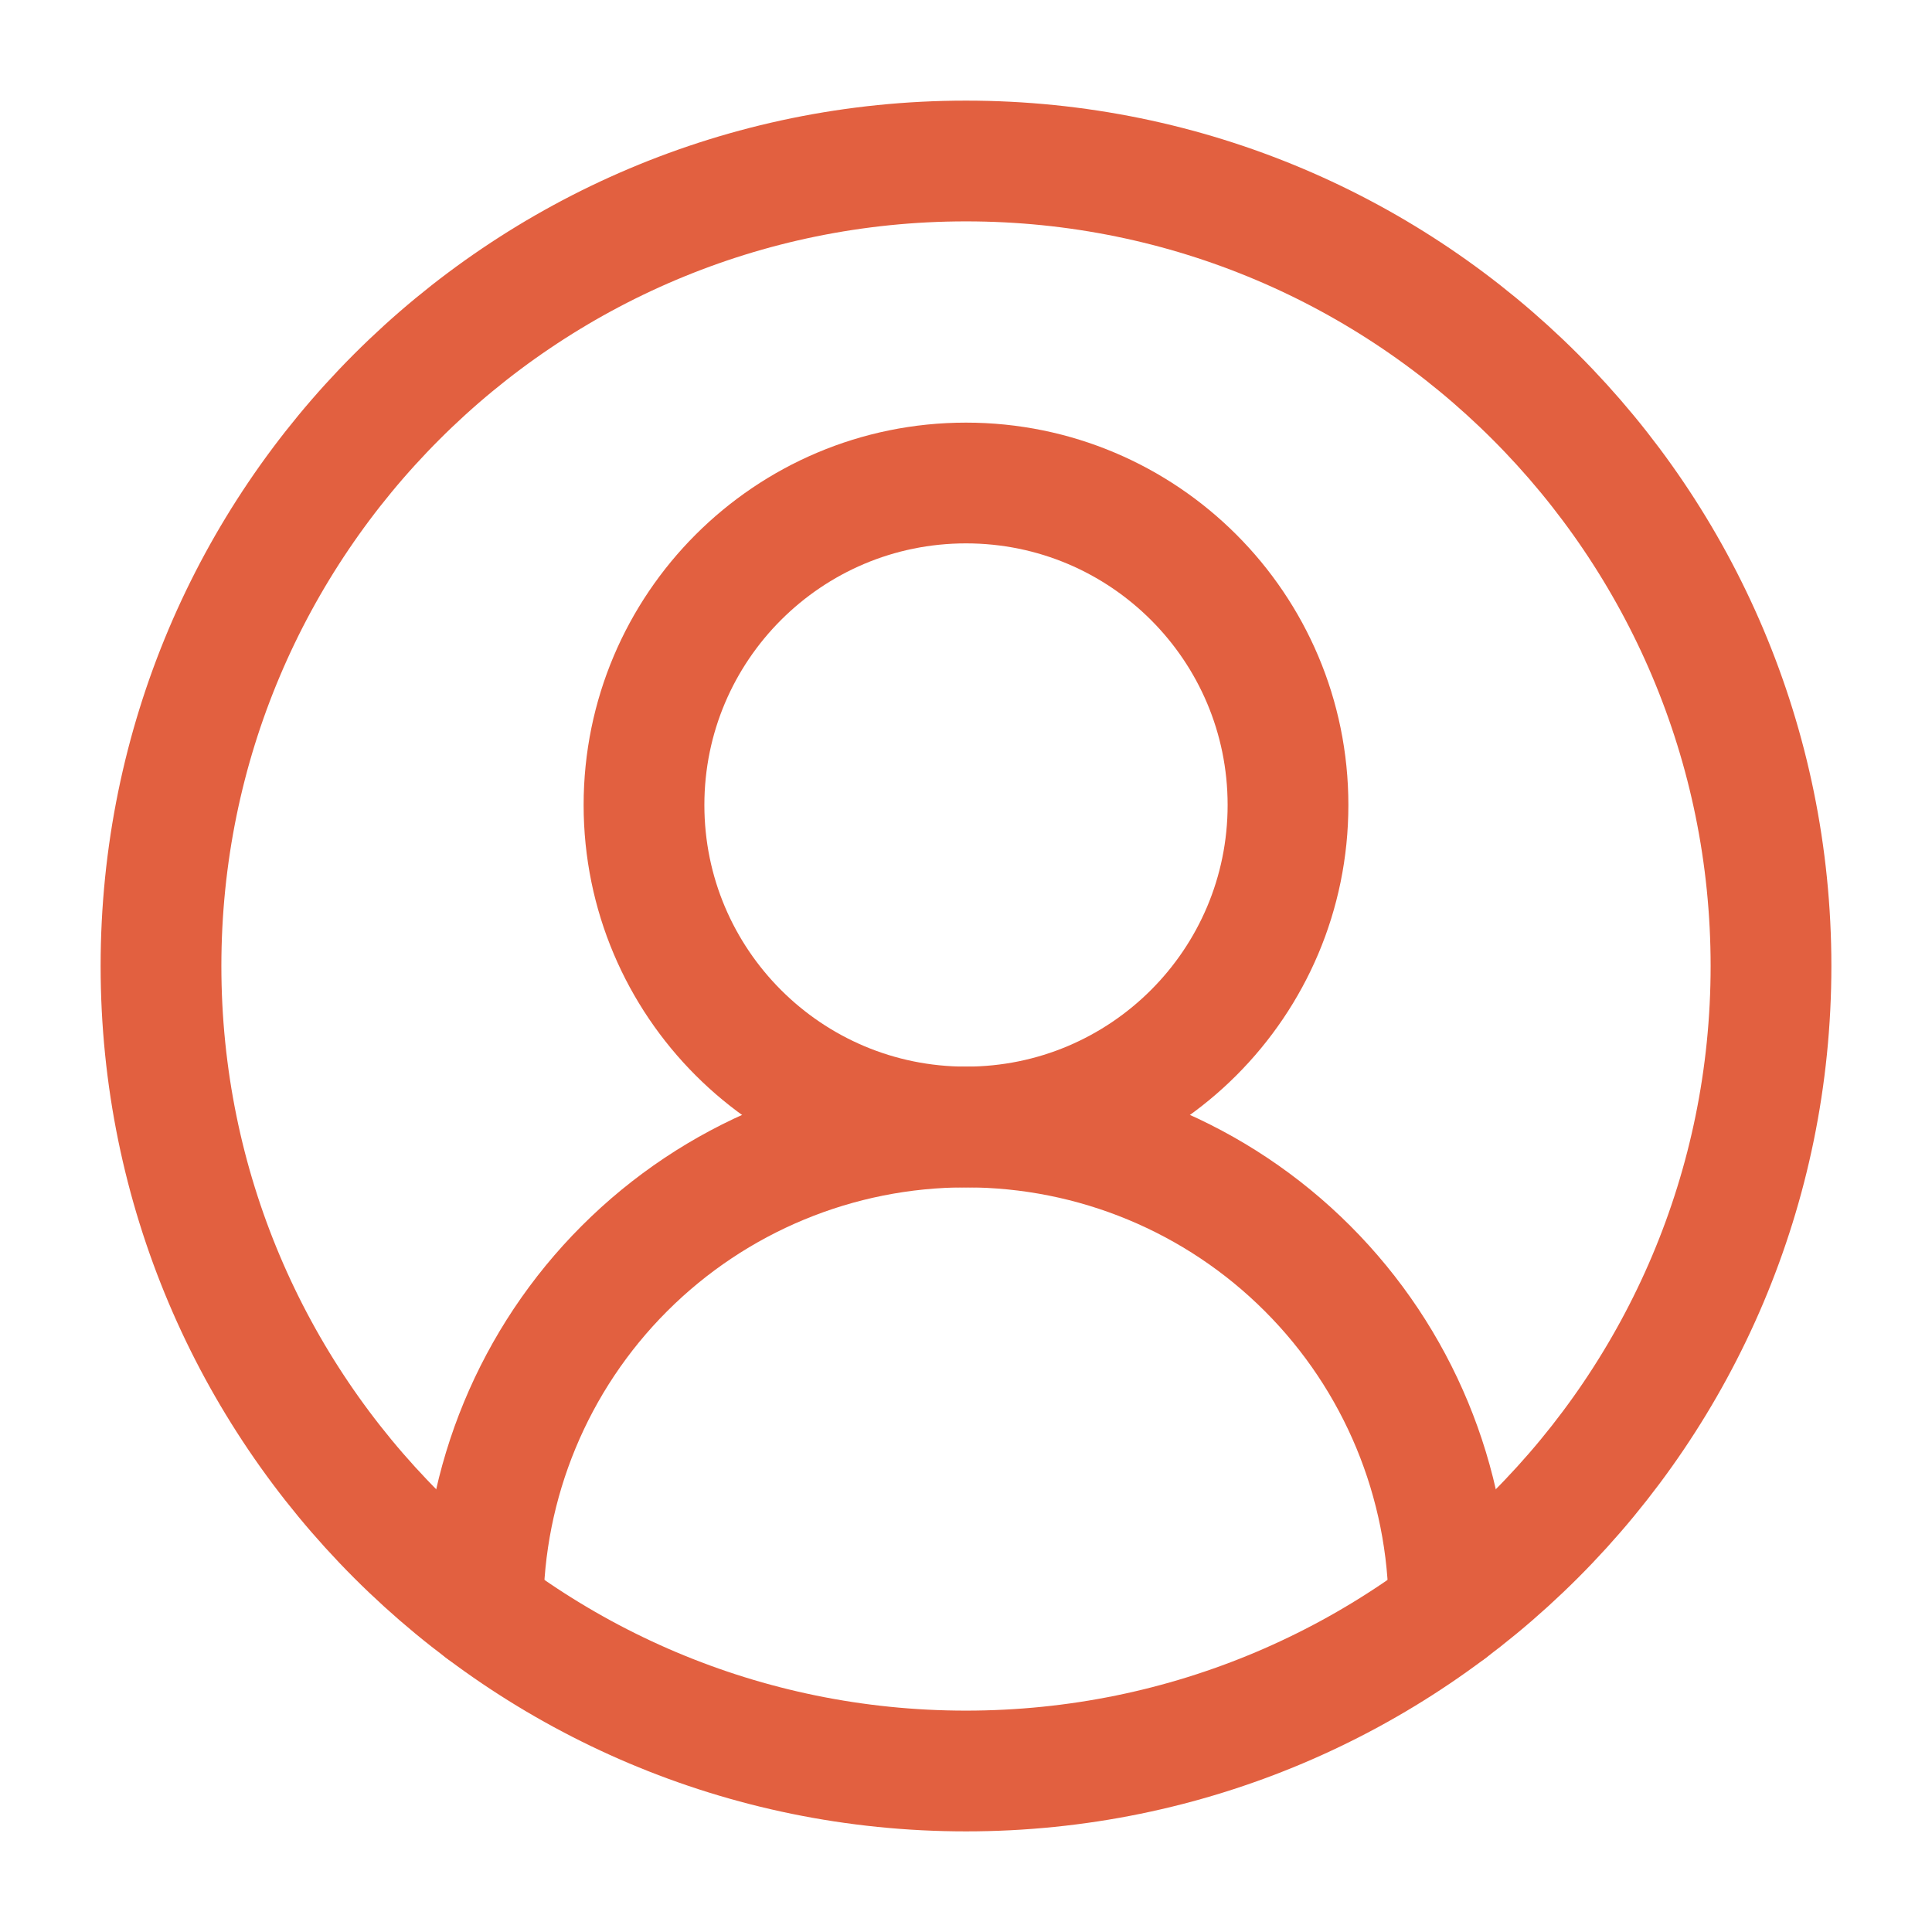
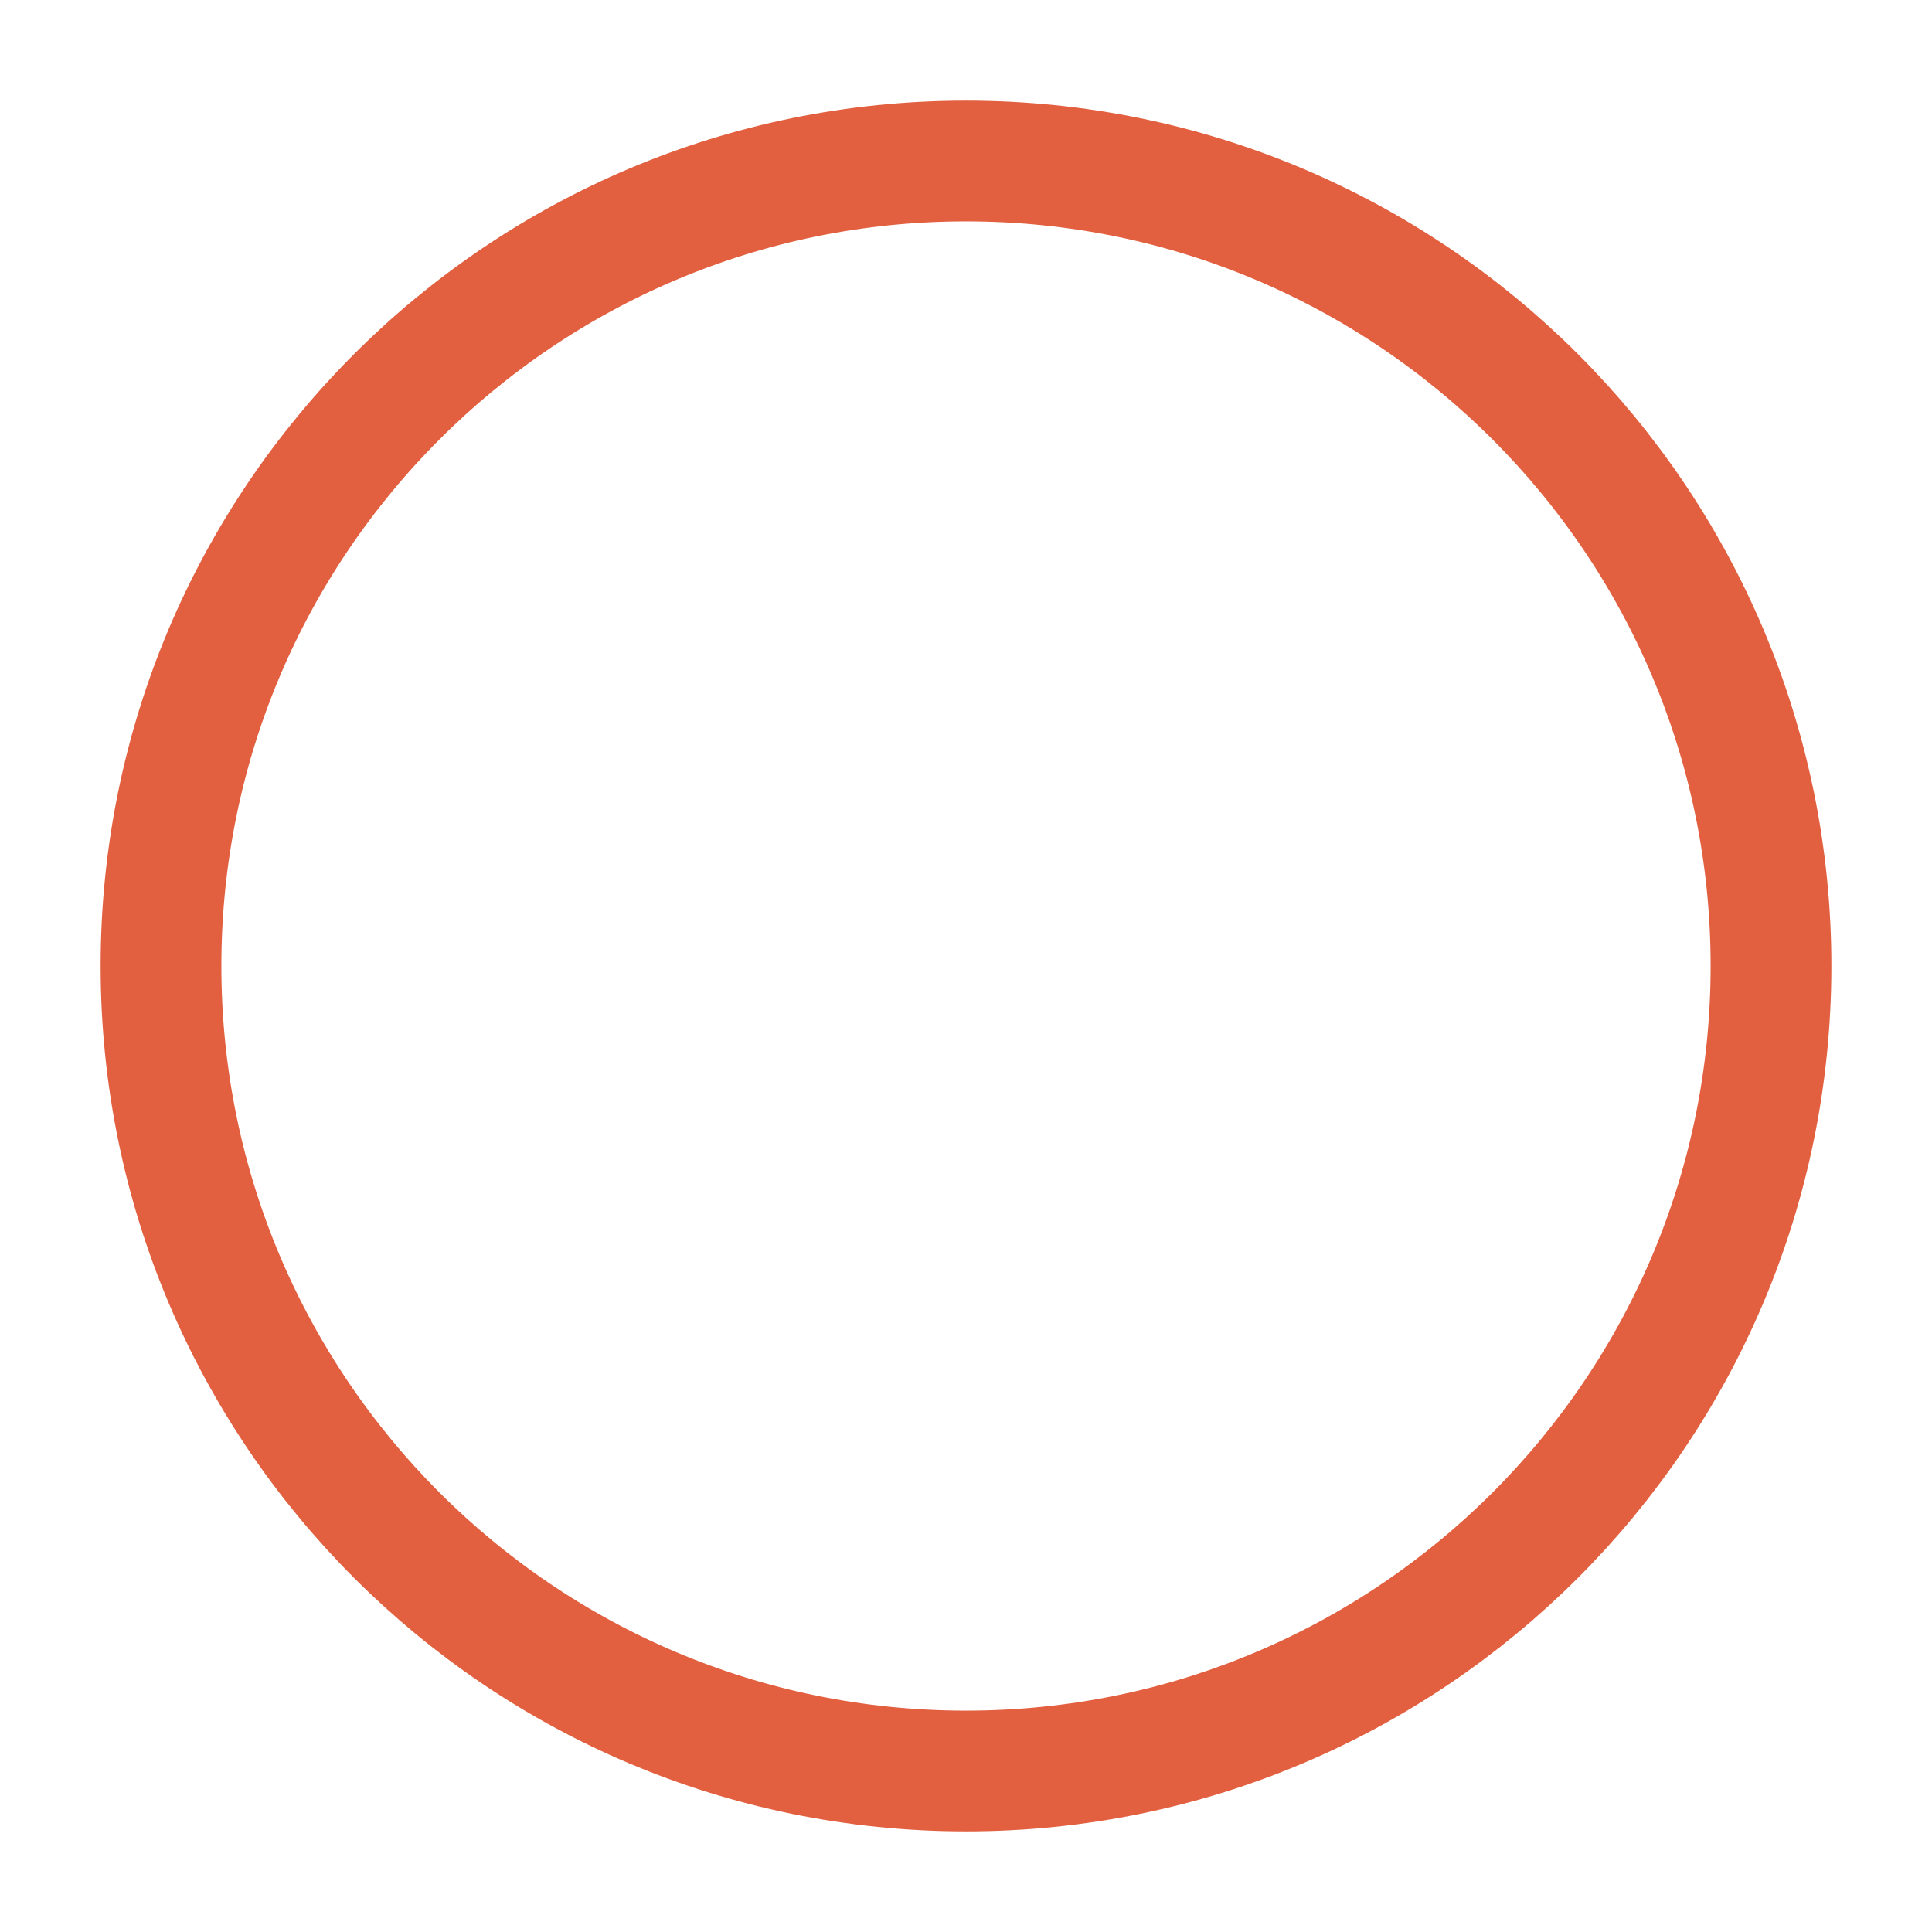
<svg xmlns="http://www.w3.org/2000/svg" width="48" height="48" viewBox="0 0 48 48" fill="none">
-   <path d="M36 40C36 36.817 34.736 33.765 32.485 31.515C30.235 29.264 27.183 28 24 28C20.817 28 17.765 29.264 15.515 31.515C13.264 33.765 12 36.817 12 40" stroke="#E26040" stroke-width="3" stroke-linecap="round" stroke-linejoin="round" />
-   <path d="M24 28C28.418 28 32 24.418 32 20C32 15.582 28.418 12 24 12C19.582 12 16 15.582 16 20C16 24.418 19.582 28 24 28Z" stroke="#E26040" stroke-width="3" stroke-linecap="round" stroke-linejoin="round" />
  <path d="M24 44C35.046 44 44 35.046 44 24C44 12.954 35.046 4 24 4C12.954 4 4 12.954 4 24C4 35.046 12.954 44 24 44Z" stroke="#E26040" stroke-width="3" stroke-linecap="round" stroke-linejoin="round" />
</svg>